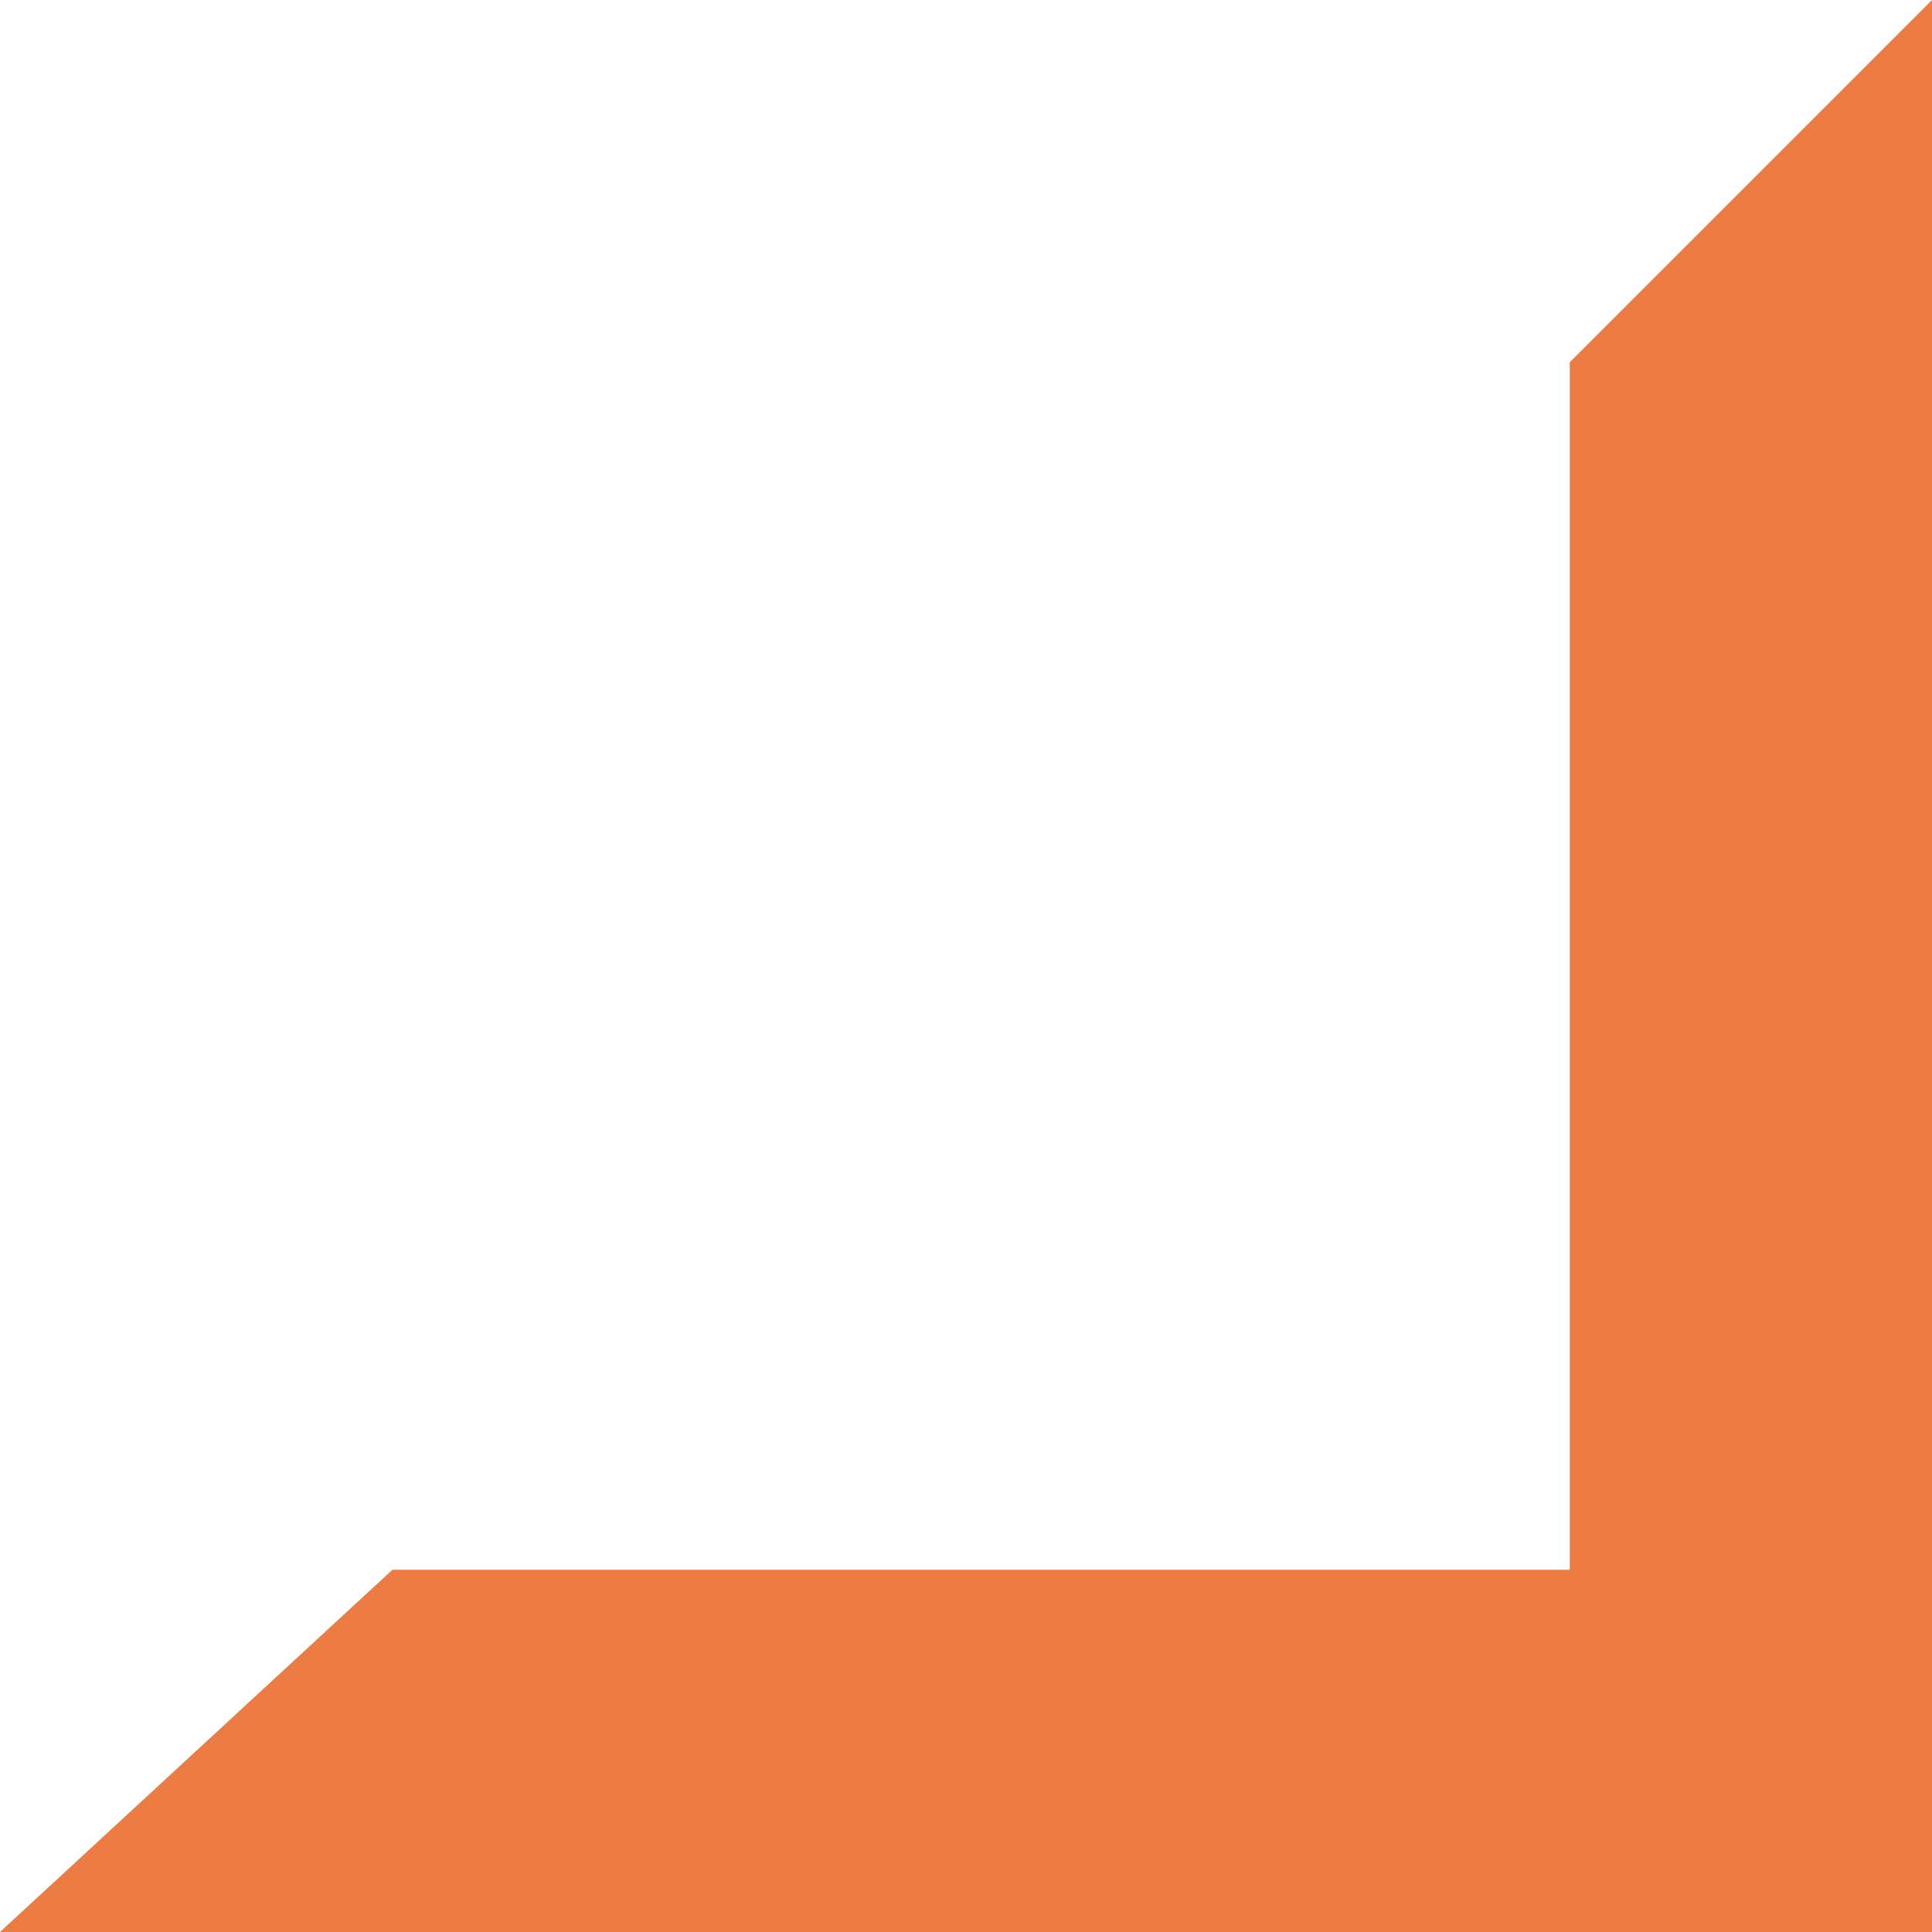
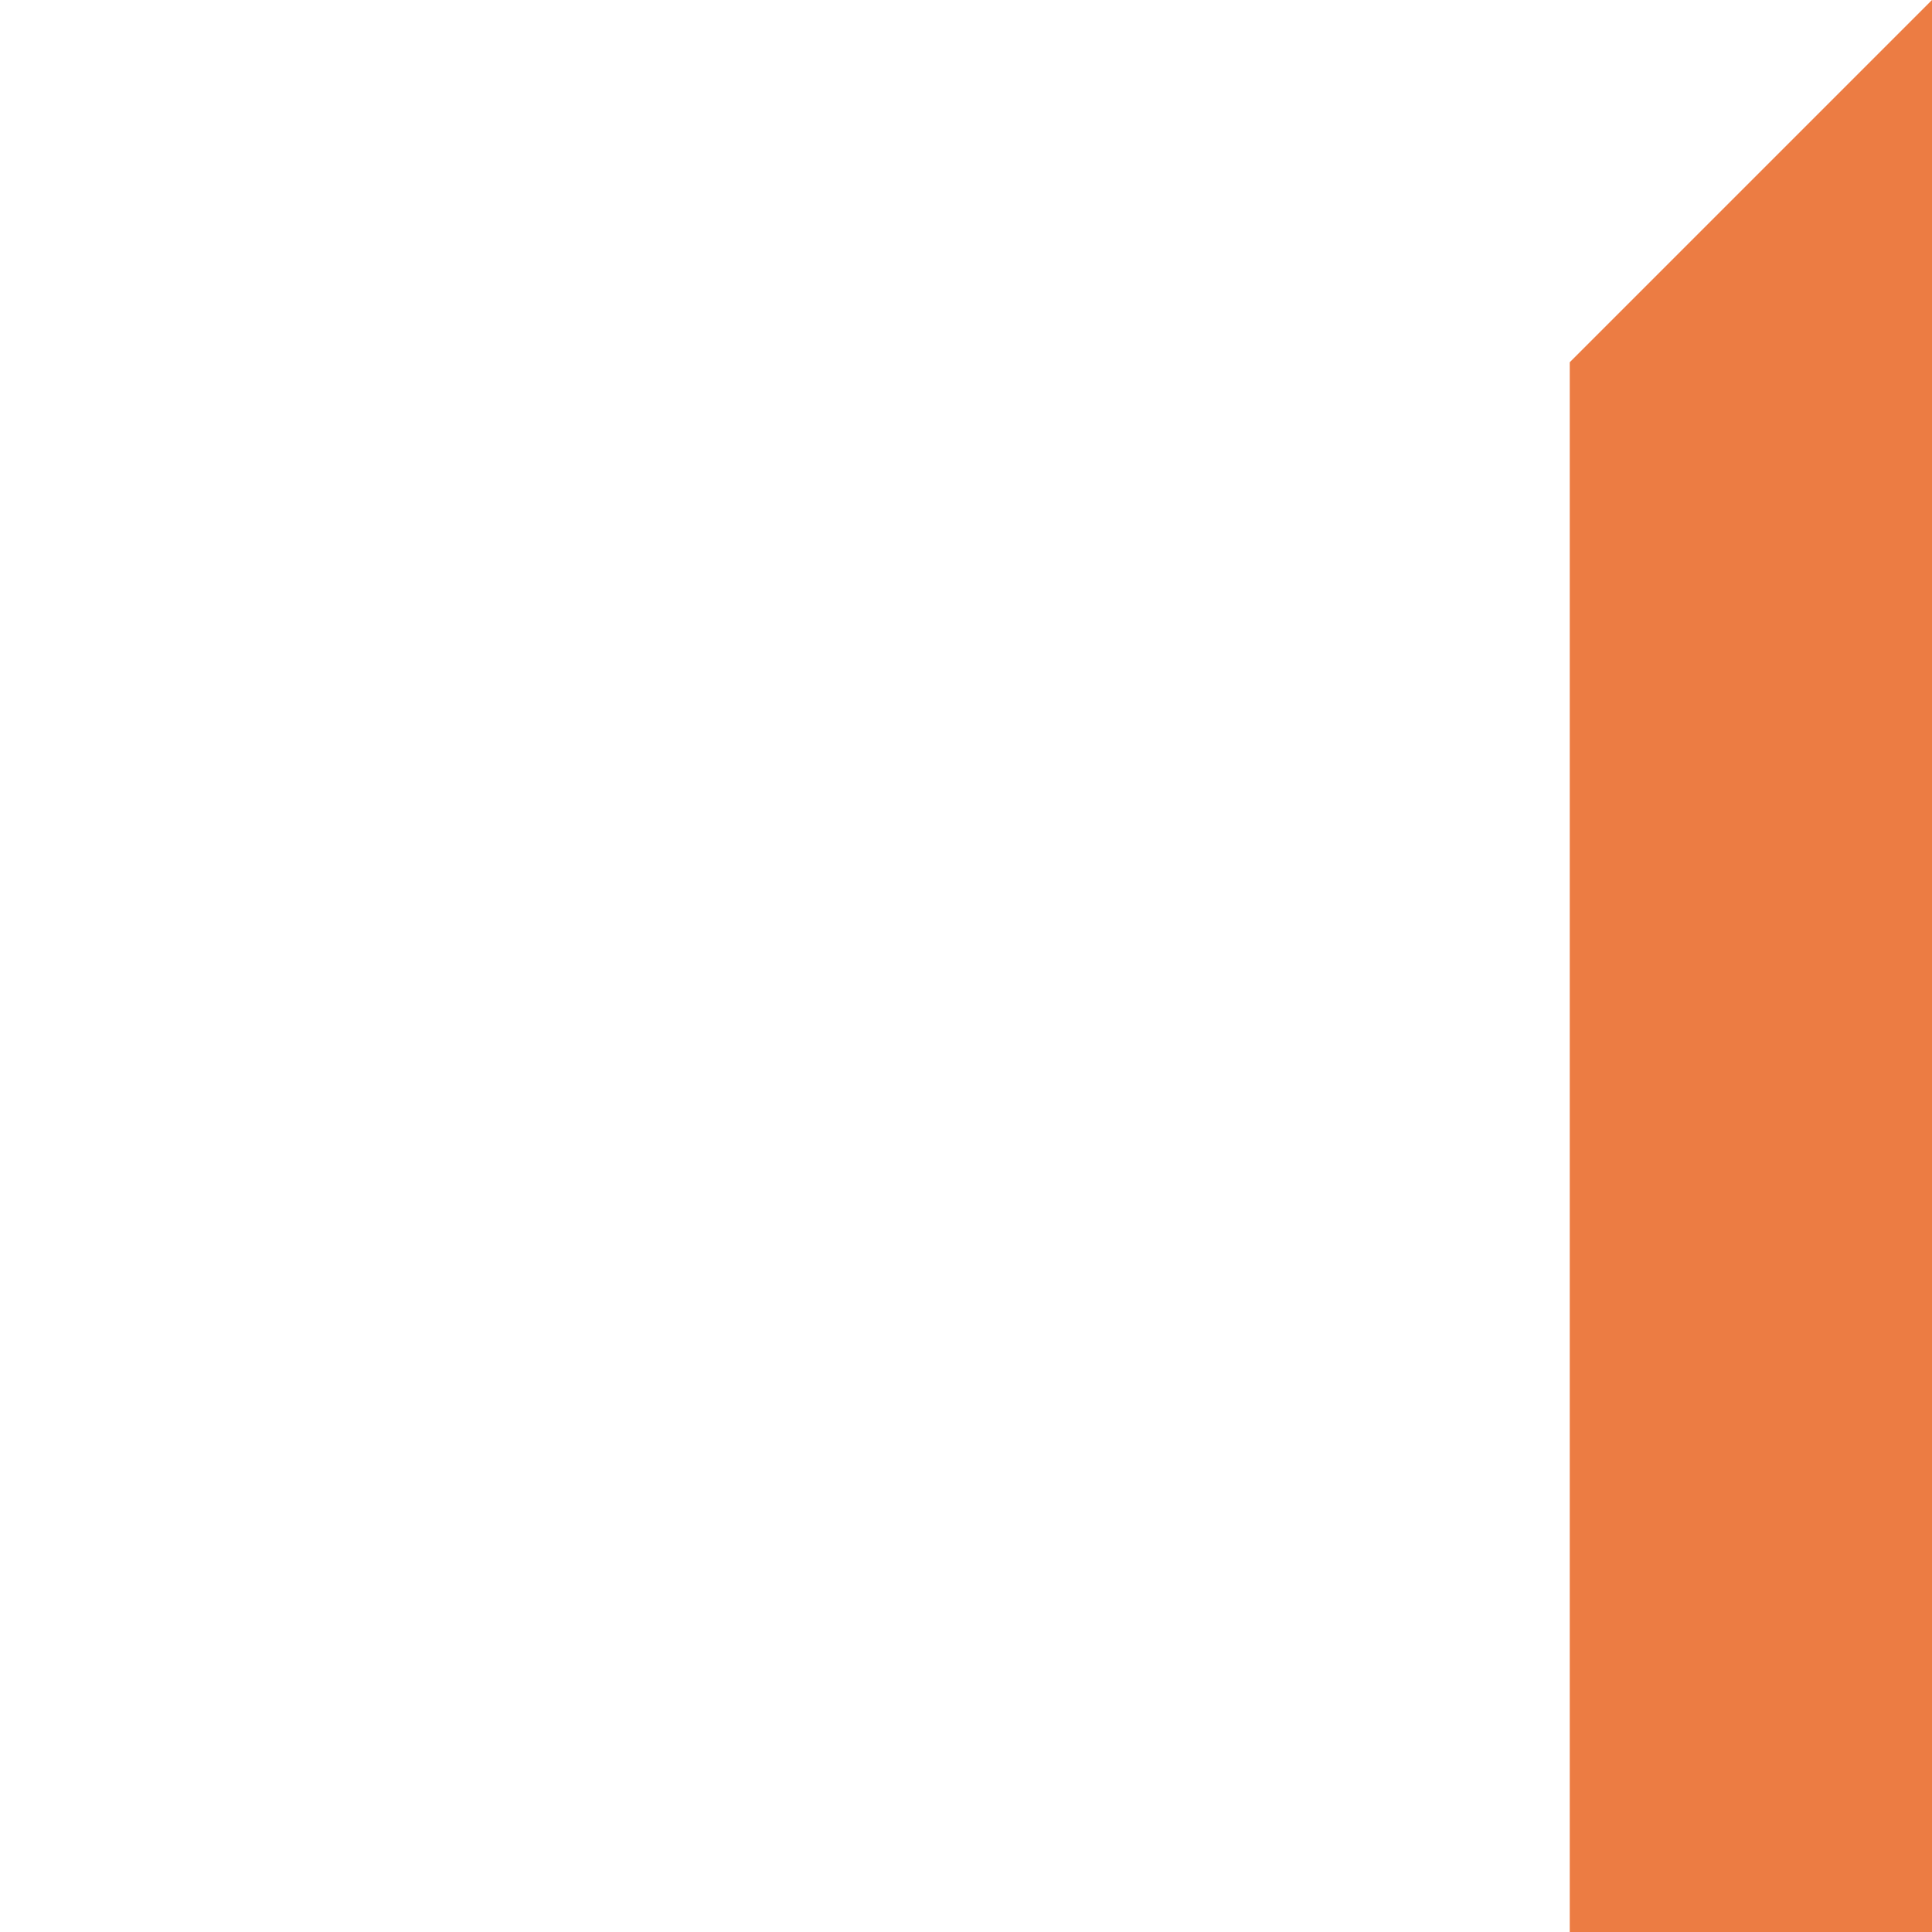
<svg xmlns="http://www.w3.org/2000/svg" width="64" height="64" viewBox="0 0 64 64" fill="none">
-   <path d="M64 52V64L1.79095e-07 64L13 52L64 52Z" fill="#EC7C43" />
  <path d="M64 64L52 64L52 12L64 0V64Z" fill="#EC7C43" />
</svg>